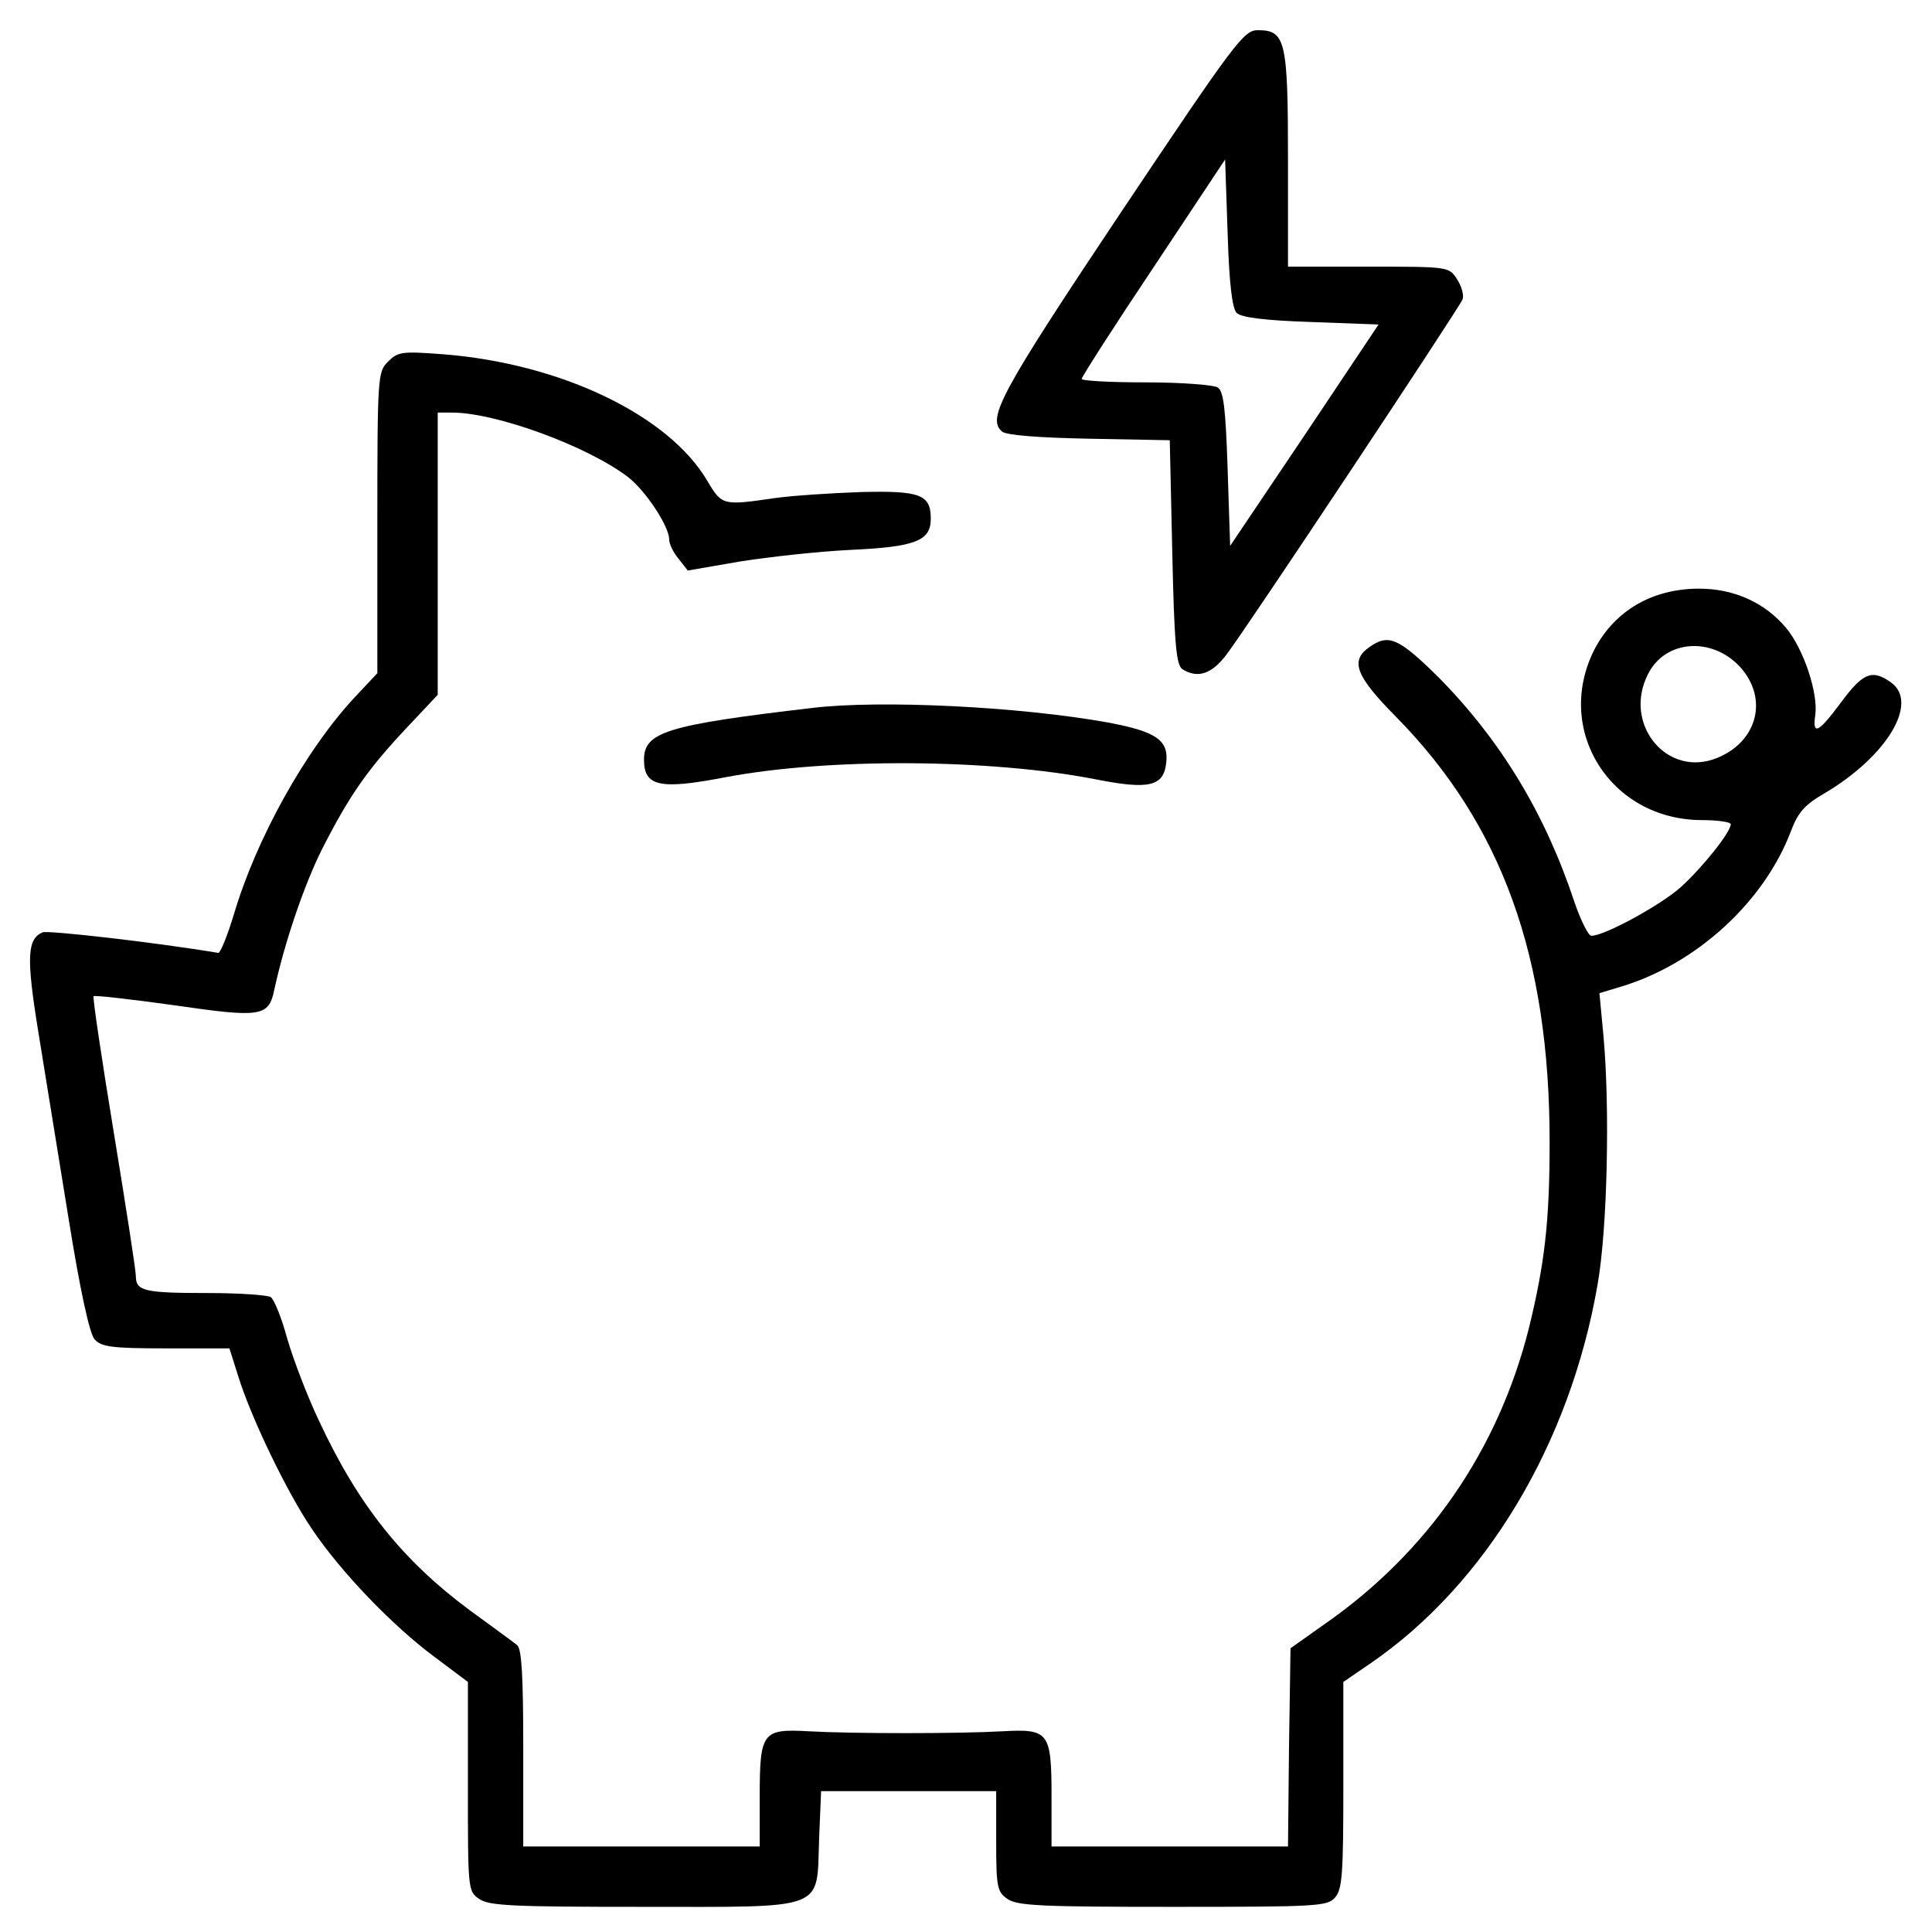
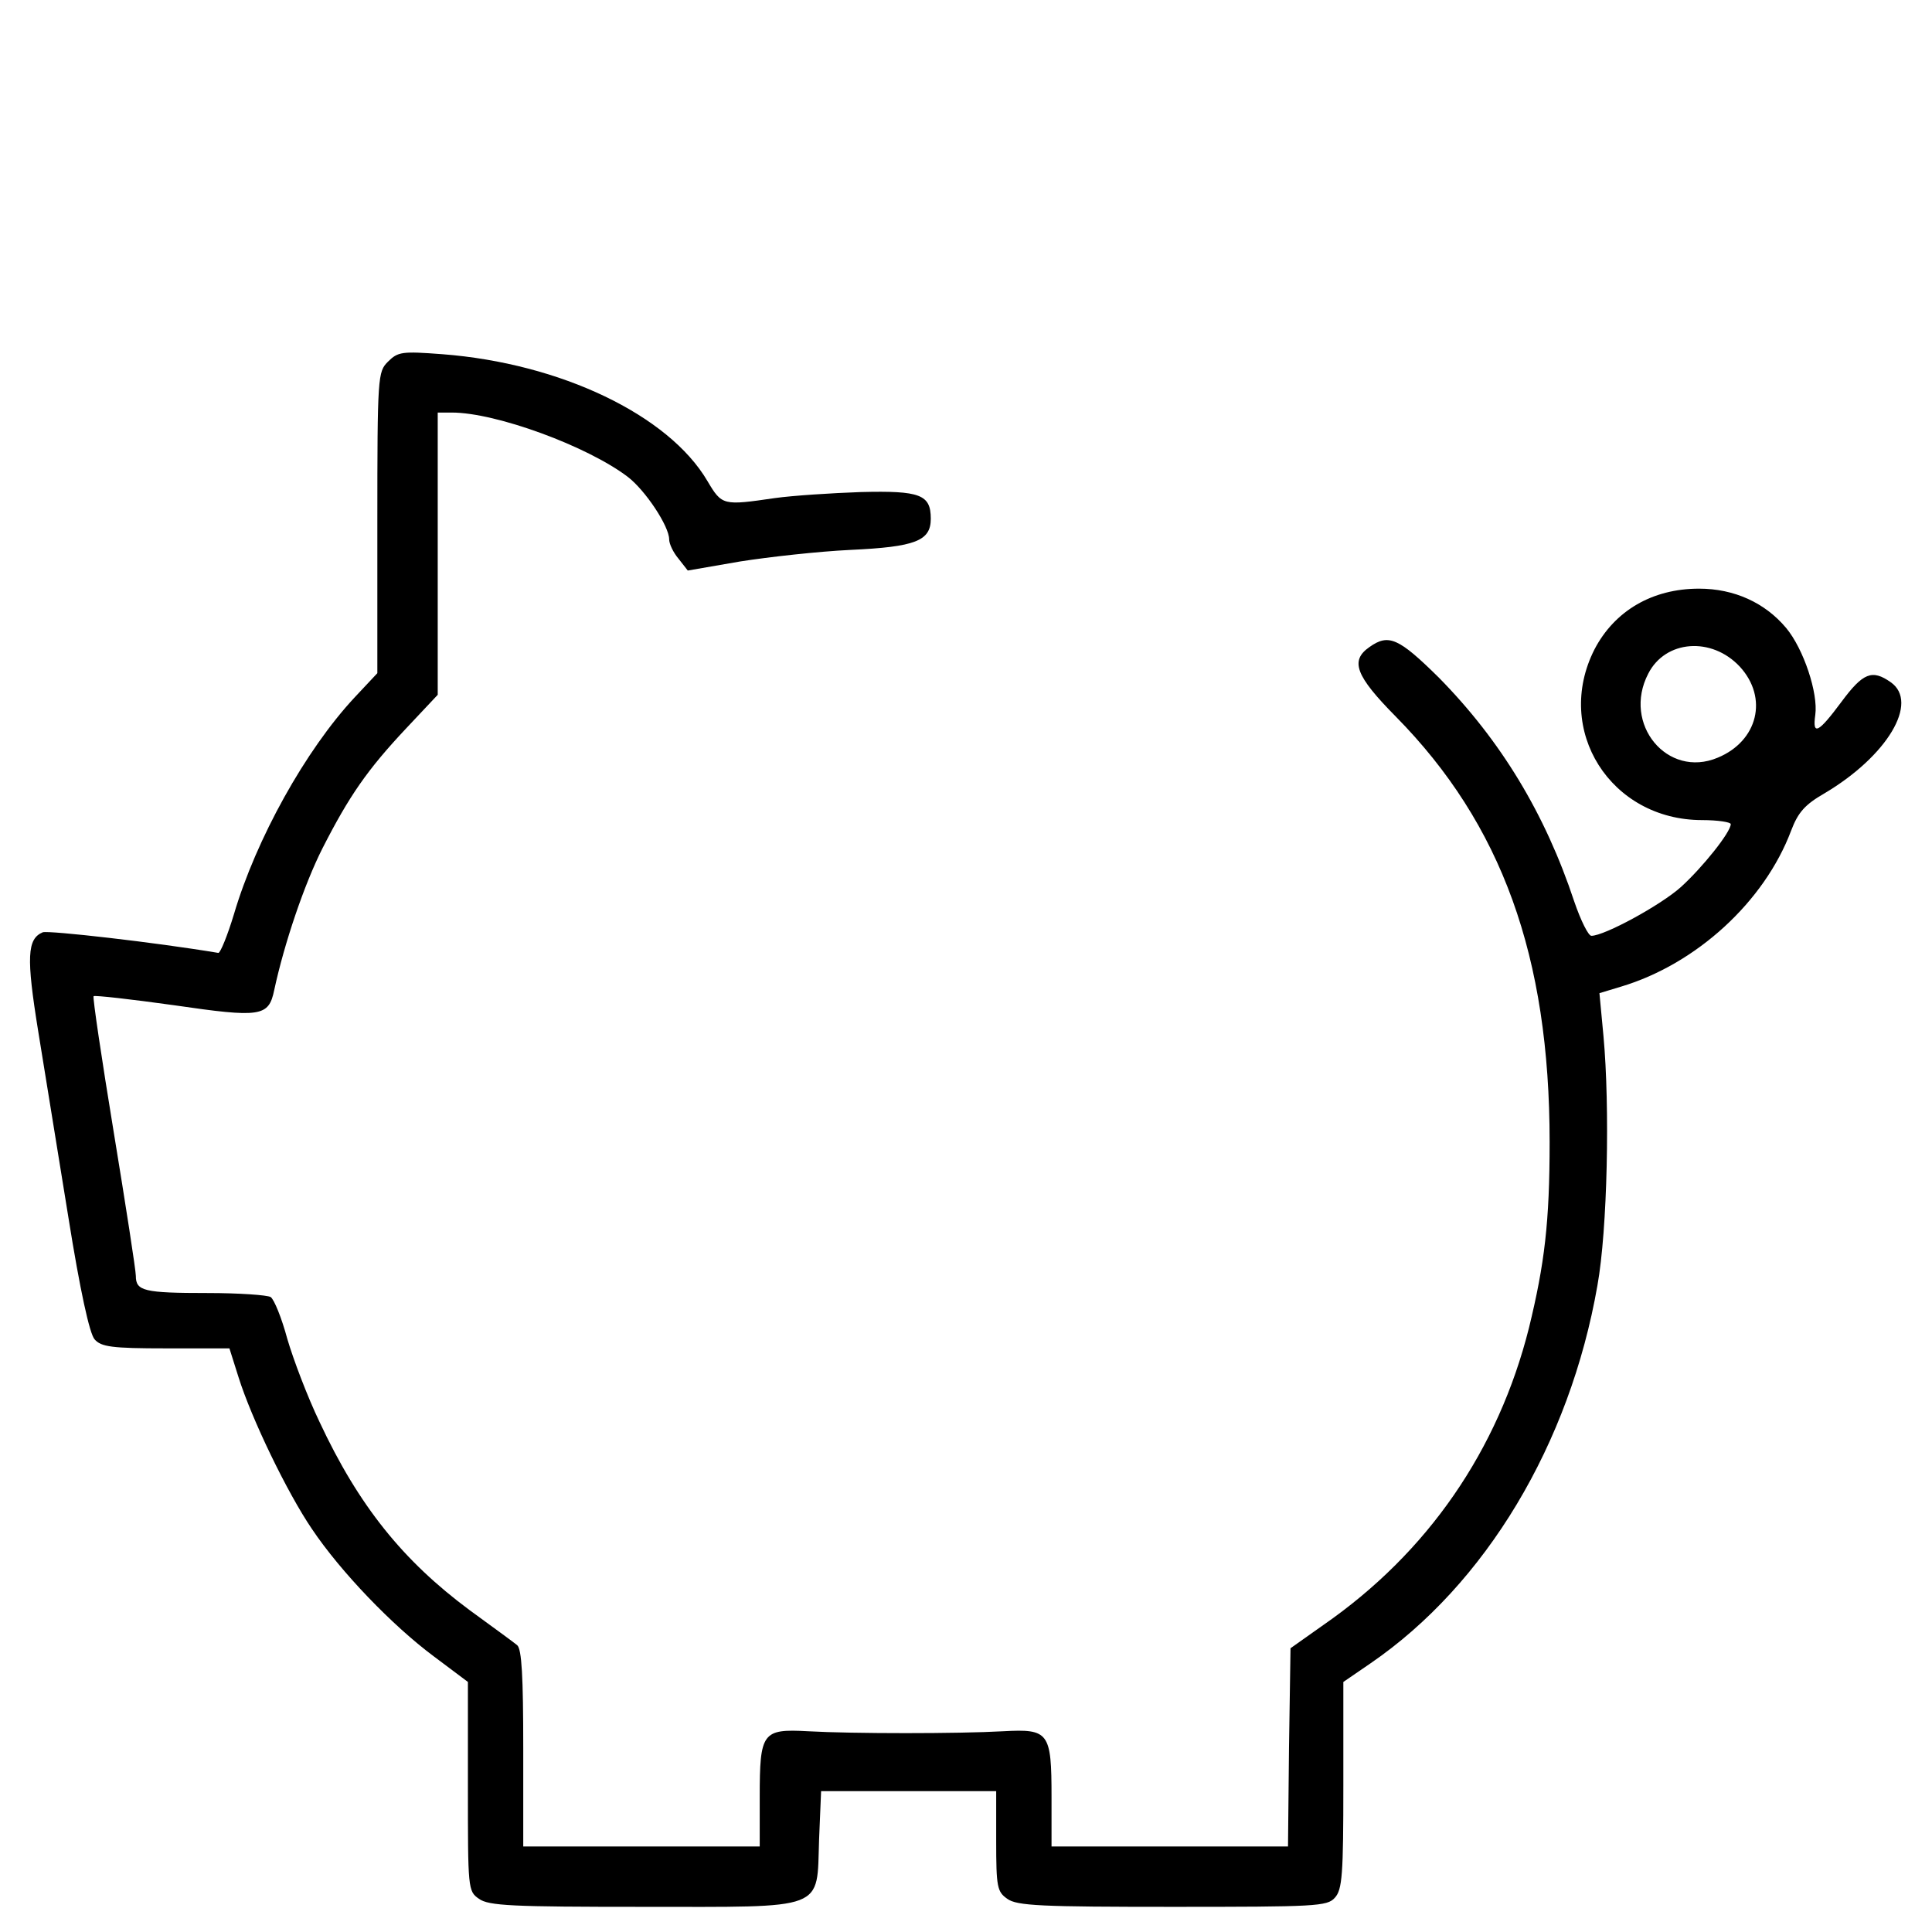
<svg xmlns="http://www.w3.org/2000/svg" version="1.0" width="384pt" height="384pt" viewBox="0 0 384 384" preserveAspectRatio="xMidYMid meet">
  <g transform="translate(0,384) scale(0.1,-0.1)" fill="#000000" stroke="none">
-     <path d="M2228 3418 c-241 -361 -267 -410 -236 -436 9 -7 71 -12 174 -14 l159 -3 5 -223 c4 -183 8 -224 20 -232 30 -19 58 -10 87 28 38 49 462 688 470 707 3 9 -2 26 -11 40 -16 25 -17 25 -176 25 l-160 0 0 213 c0 237 -5 257 -60 257 -28 0 -45 -23 -272 -362z m230 -200 c9 -9 56 -15 148 -18 l134 -5 -147 -220 -148 -220 -5 153 c-4 121 -8 155 -20 162 -8 5 -72 10 -142 10 -71 0 -128 3 -128 7 0 4 64 104 143 222 l142 214 5 -146 c3 -100 9 -150 18 -159z" />
    <path d="M771 3121 c-20 -20 -21 -28 -21 -320 l0 -299 -45 -48 c-98 -105 -196 -282 -240 -431 -13 -43 -27 -77 -31 -77 -125 21 -337 45 -349 41 -31 -13 -33 -49 -9 -197 13 -80 40 -246 60 -370 23 -144 42 -231 52 -242 13 -15 34 -18 142 -18 l126 0 18 -57 c26 -83 97 -230 146 -302 57 -85 160 -192 242 -253 l68 -51 0 -208 c0 -203 0 -208 22 -223 19 -14 67 -16 324 -16 370 0 347 -9 352 134 l4 96 174 0 174 0 0 -99 c0 -92 2 -101 22 -115 19 -14 68 -16 329 -16 284 0 307 1 322 18 15 16 17 47 17 224 l0 205 54 37 c229 157 396 436 451 751 20 111 25 355 12 496 l-8 85 43 13 c150 45 285 169 338 310 14 37 28 52 66 74 125 74 189 181 132 221 -37 26 -55 19 -98 -39 -46 -62 -58 -68 -52 -26 6 43 -23 131 -58 173 -42 50 -103 78 -173 78 -93 0 -168 -44 -208 -121 -81 -160 32 -339 214 -339 31 0 57 -4 57 -8 0 -16 -56 -86 -99 -125 -40 -36 -152 -97 -178 -97 -6 0 -21 30 -34 68 -58 175 -146 320 -269 445 -80 79 -100 88 -138 61 -39 -27 -28 -57 52 -138 211 -214 306 -477 306 -846 0 -159 -10 -242 -41 -369 -61 -243 -201 -447 -409 -591 l-65 -46 -3 -197 -2 -197 -235 0 -235 0 0 98 c0 129 -5 136 -96 131 -89 -5 -299 -5 -388 0 -91 5 -96 -2 -96 -131 l0 -98 -235 0 -235 0 0 195 c0 143 -3 197 -12 205 -7 6 -50 37 -95 70 -132 98 -220 207 -298 374 -24 50 -52 124 -64 165 -11 41 -26 78 -33 83 -7 4 -63 8 -125 8 -127 0 -143 4 -143 34 0 11 -20 140 -44 286 -24 146 -42 267 -40 270 3 2 74 -6 160 -18 172 -25 188 -23 199 30 20 93 60 211 96 282 53 104 89 156 166 238 l63 67 0 281 0 280 28 0 c88 0 270 -67 350 -128 35 -27 82 -98 82 -124 0 -9 8 -26 19 -39 l18 -23 104 18 c57 9 156 20 219 23 130 6 160 18 160 62 0 48 -21 56 -139 53 -58 -2 -135 -7 -171 -12 -103 -15 -105 -15 -134 34 -77 131 -292 234 -527 252 -80 6 -88 5 -108 -15z m2687 -606 c57 -62 36 -148 -44 -181 -100 -42 -190 67 -138 167 34 67 126 74 182 14z" />
-     <path d="M1615 2433 c-290 -34 -335 -48 -335 -103 0 -53 31 -60 161 -35 204 39 527 37 737 -4 106 -21 135 -14 140 33 5 45 -20 62 -116 80 -178 32 -453 45 -587 29z" />
+     <path d="M1615 2433 z" />
  </g>
</svg>